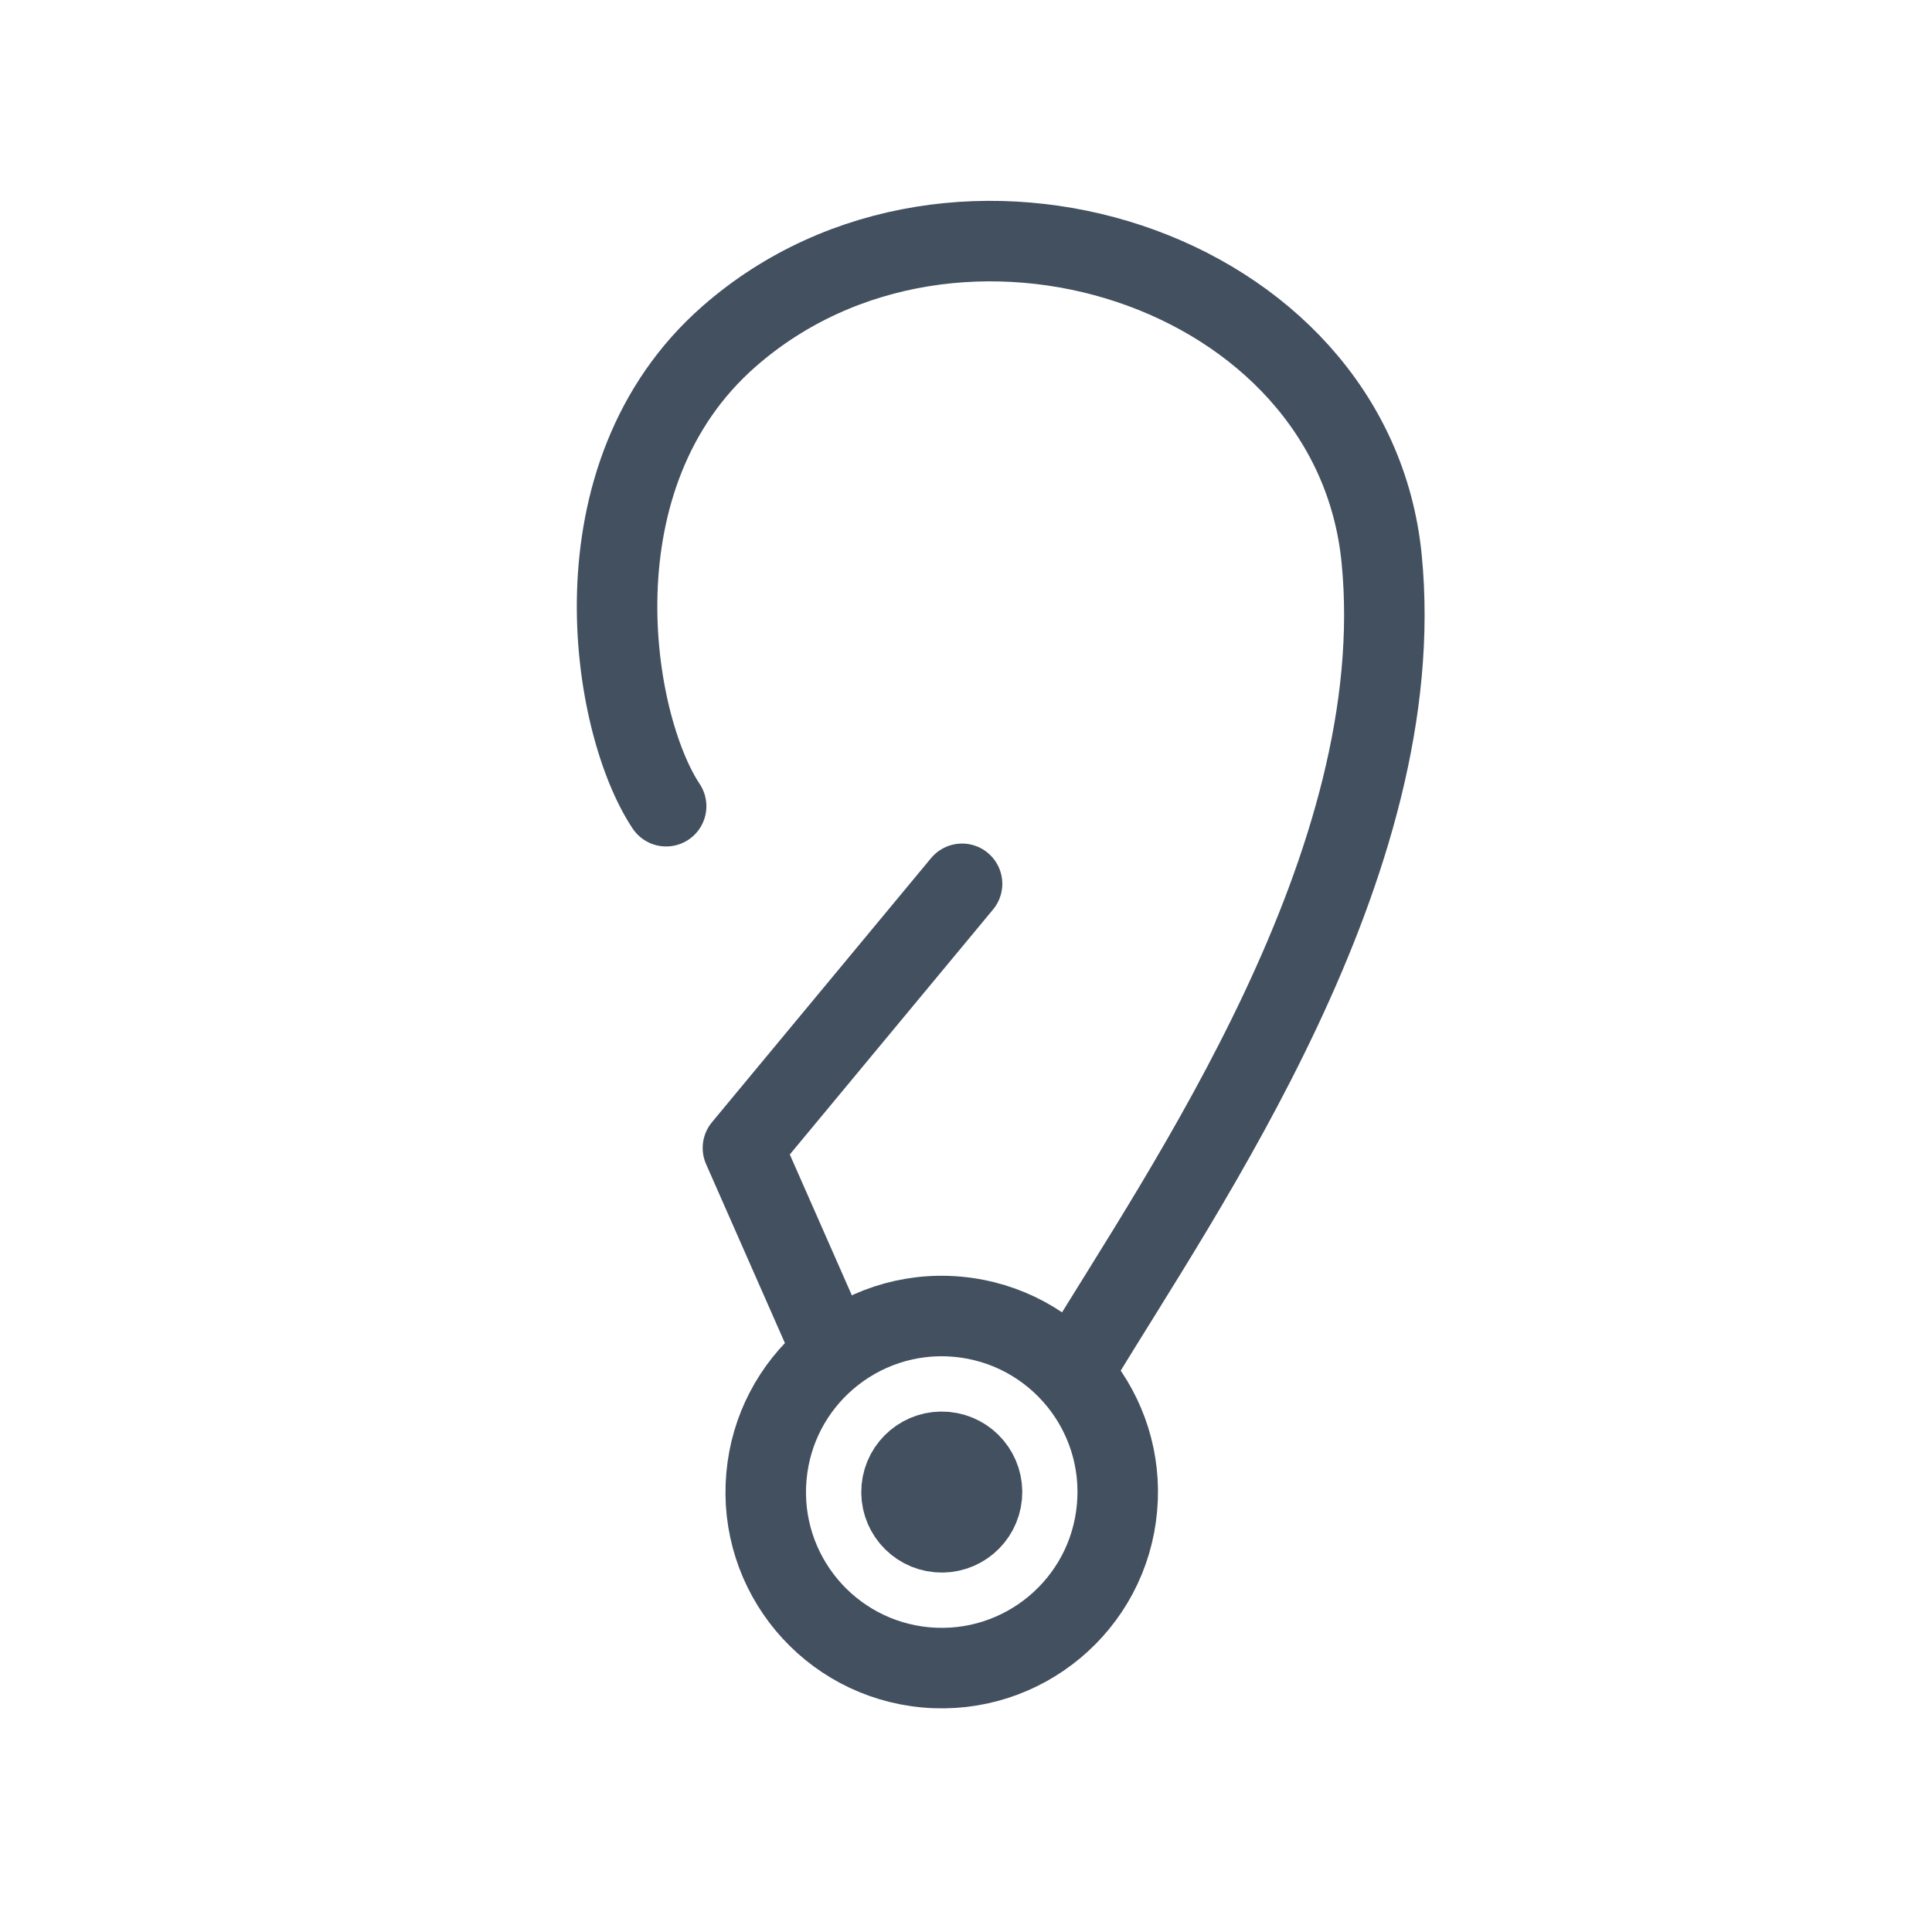
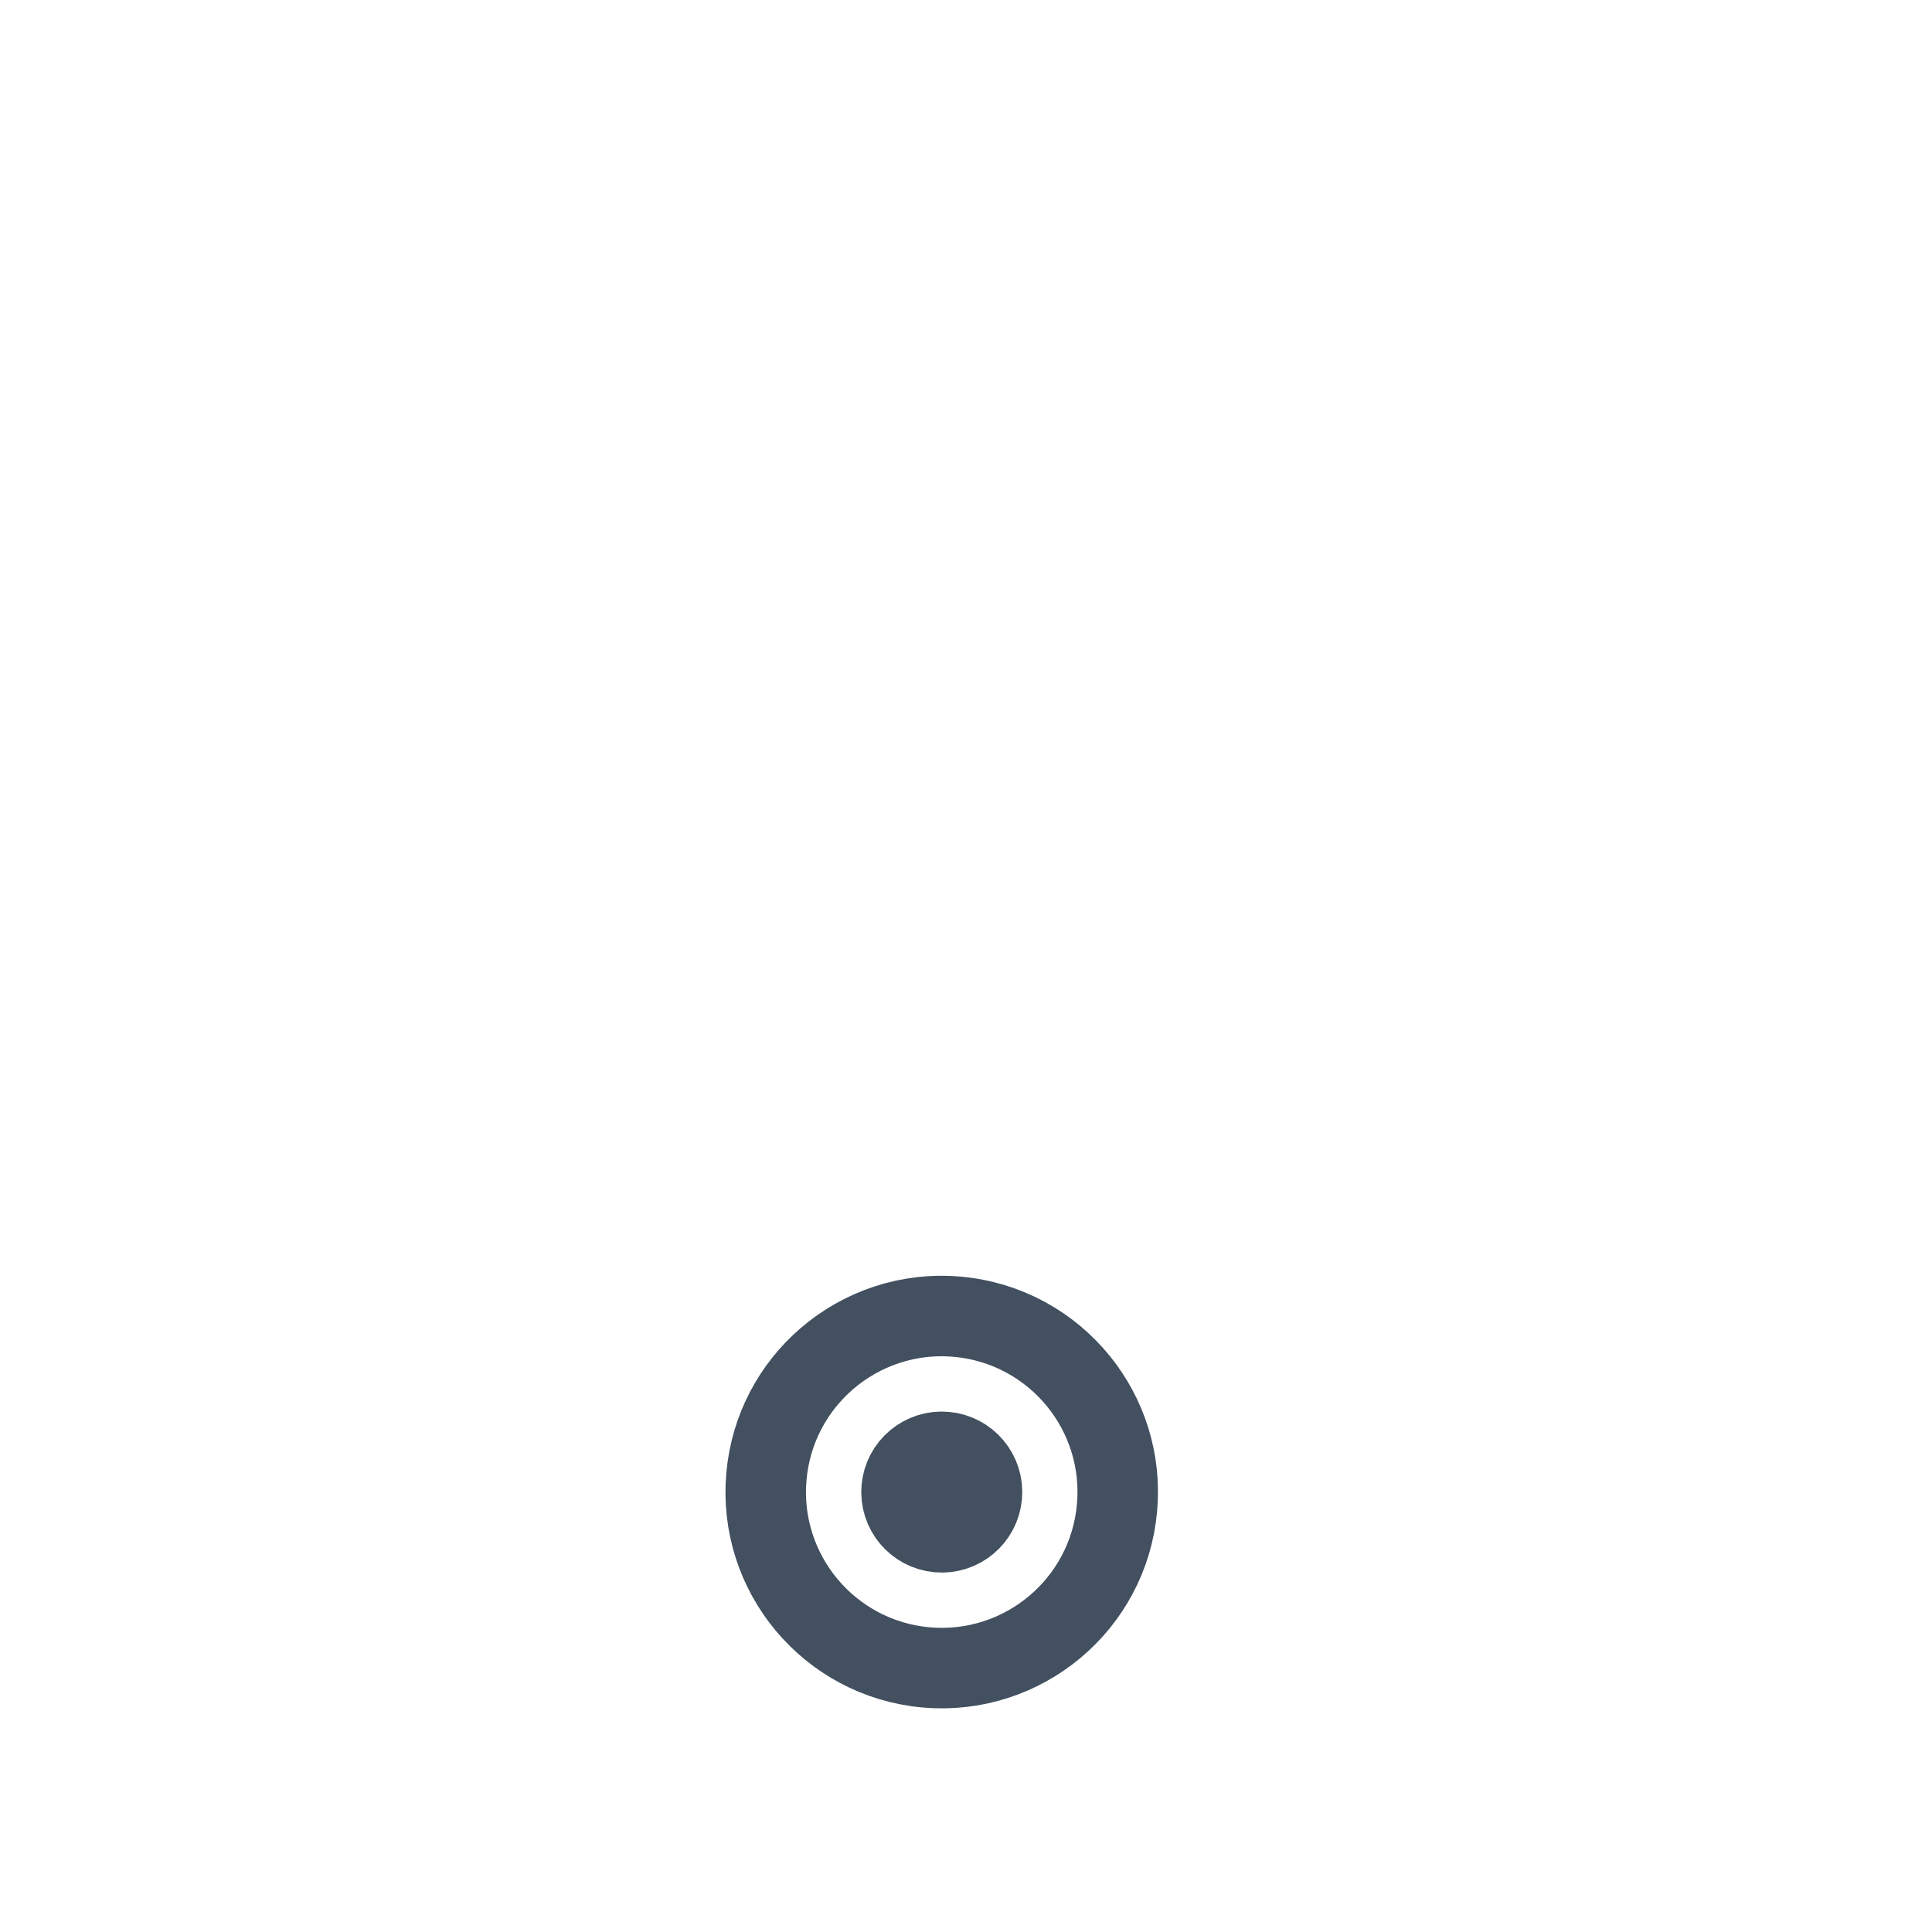
<svg xmlns="http://www.w3.org/2000/svg" width="24" height="24" viewBox="0 0 24 24" fill="none">
  <path d="M13.876 18.73C13.769 19.933 12.706 20.82 11.504 20.713C10.301 20.605 9.413 19.543 9.521 18.34C9.573 17.751 9.855 17.237 10.27 16.879C10.703 16.506 11.28 16.302 11.893 16.357C12.507 16.412 13.038 16.715 13.398 17.159C13.743 17.585 13.929 18.141 13.876 18.73Z" stroke="#425060" stroke-linecap="round" stroke-linejoin="round" />
-   <path d="M10.283 16.653L9.229 14.26L11.951 10.979M13.395 16.931C14.7 14.768 17.539 10.728 17.163 6.938C16.803 3.306 11.862 1.723 9.059 4.177C7.078 5.91 7.592 8.989 8.275 10.015" stroke="#425060" stroke-linecap="round" stroke-linejoin="round" />
  <circle cx="11.699" cy="18.535" r="0.5" transform="rotate(5.111 11.699 18.535)" stroke="#425060" stroke-linecap="round" stroke-linejoin="round" />
</svg>